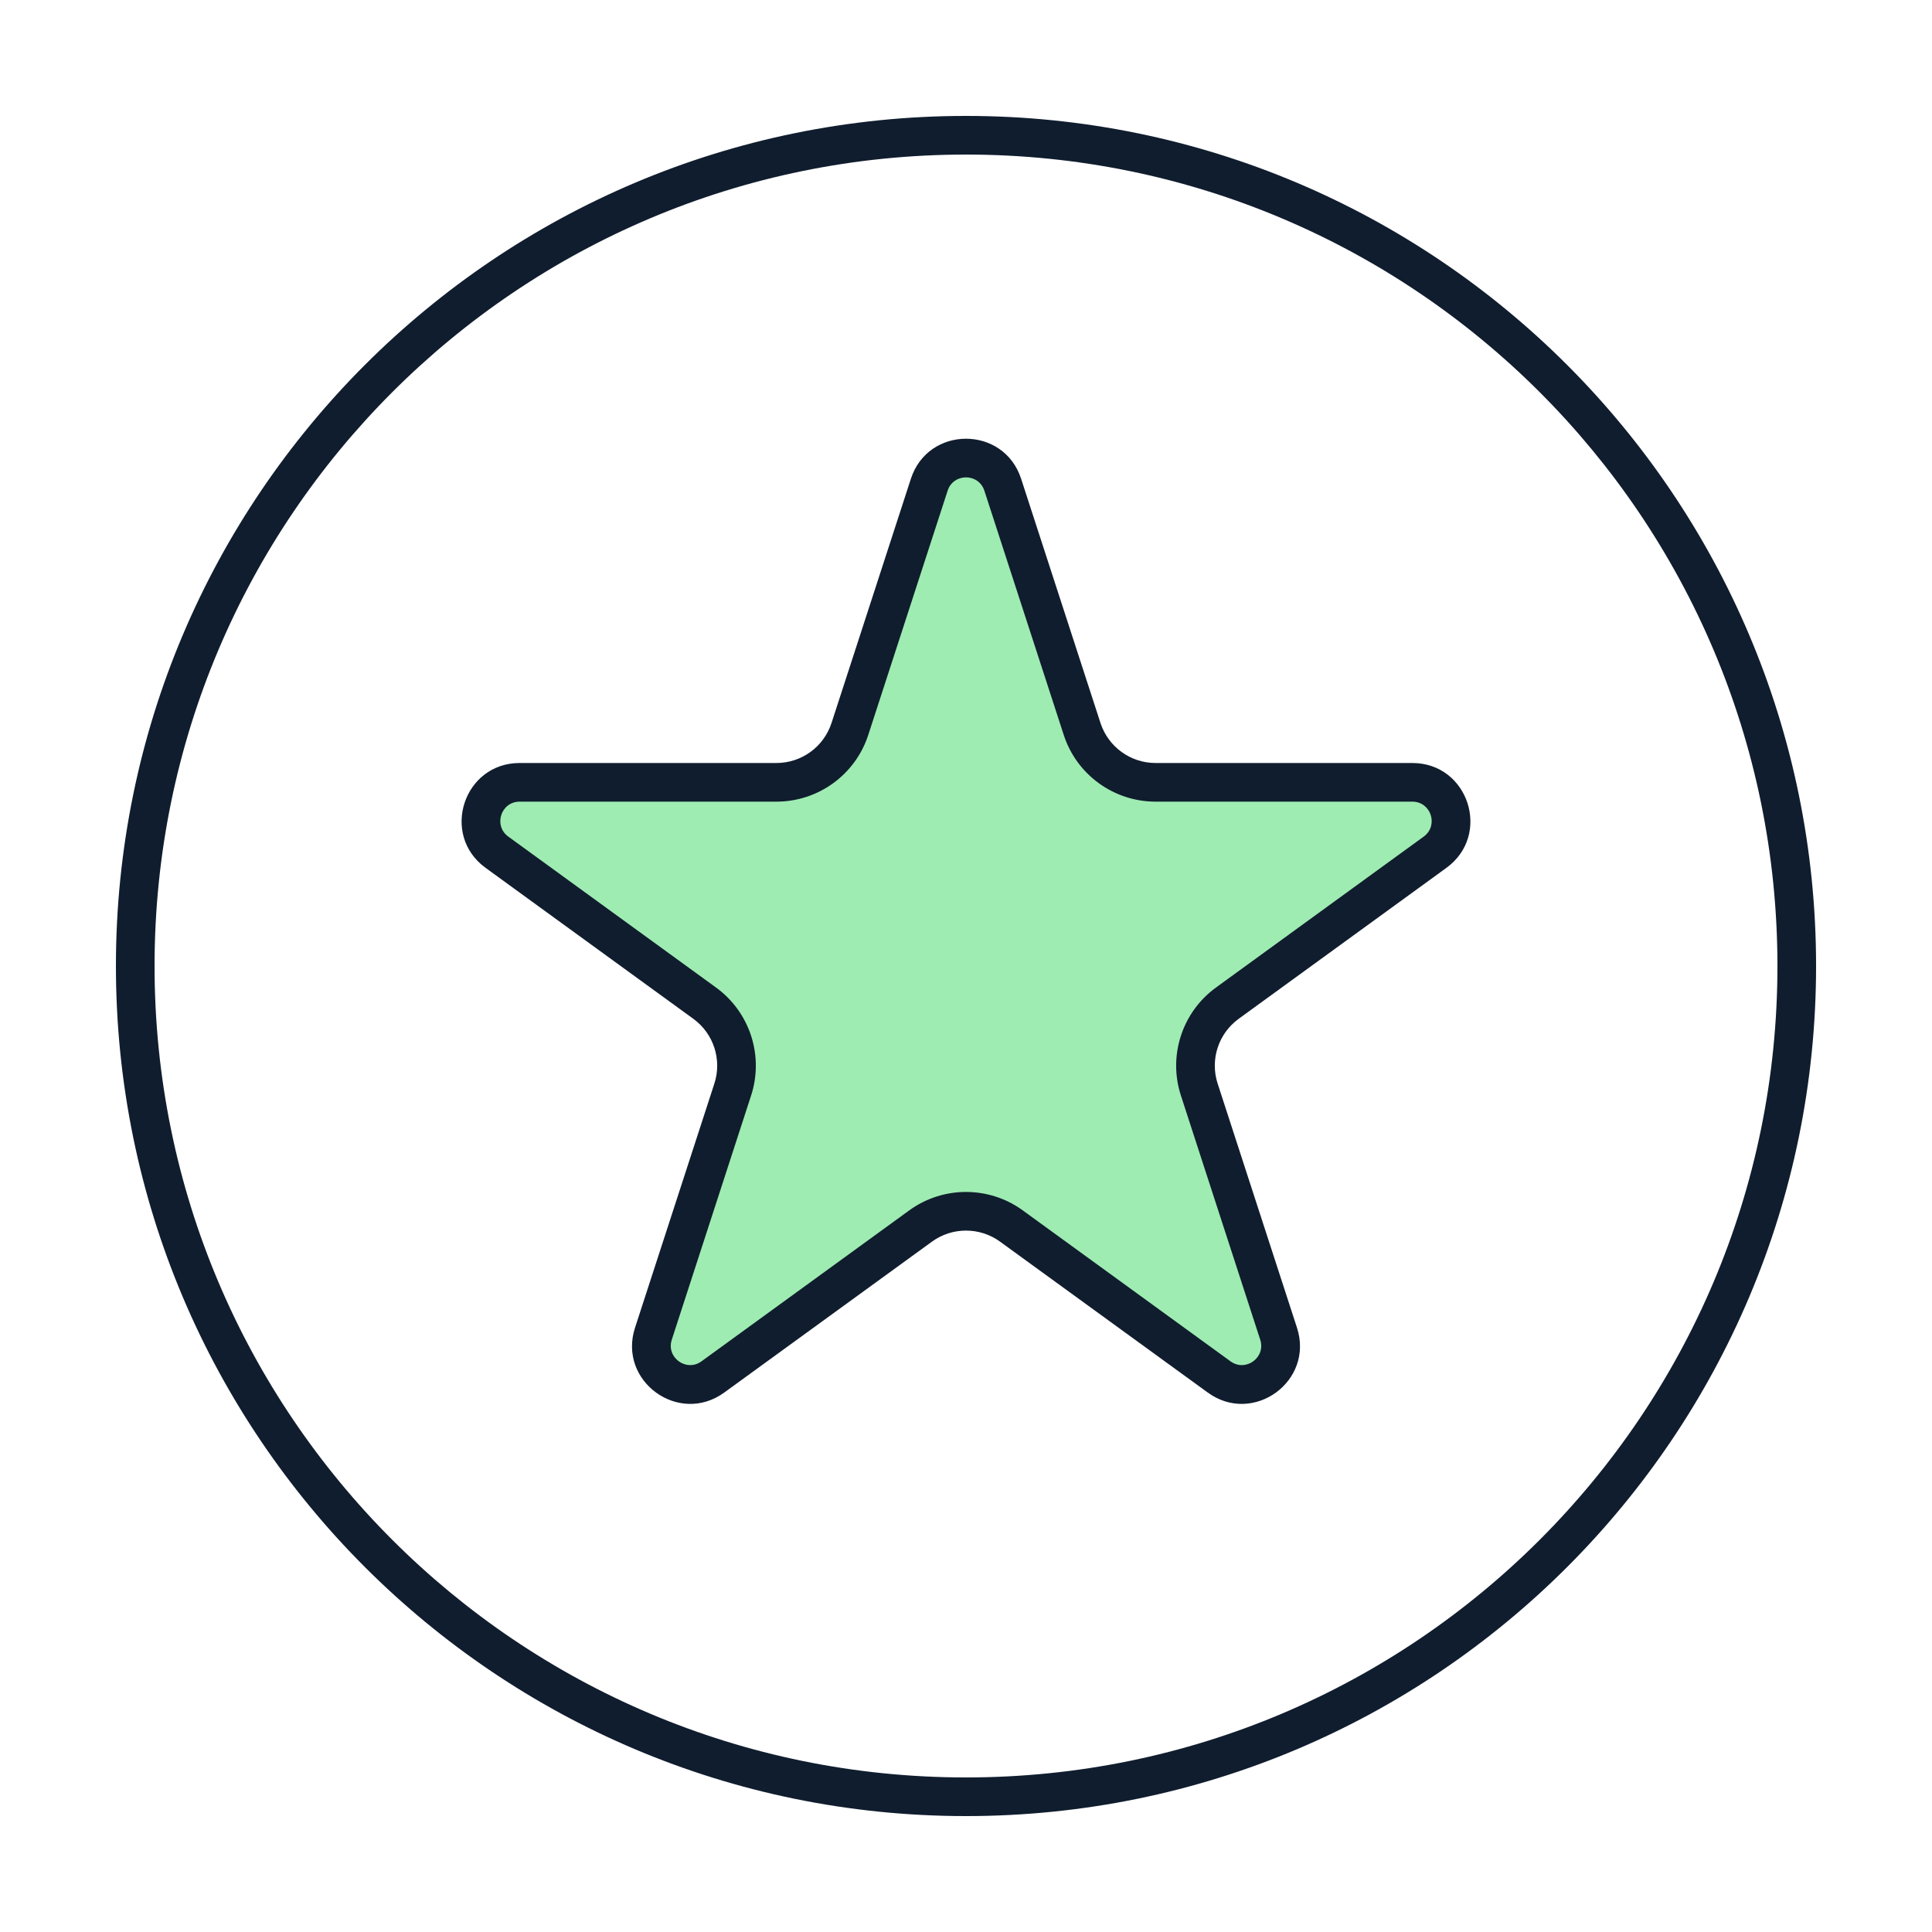
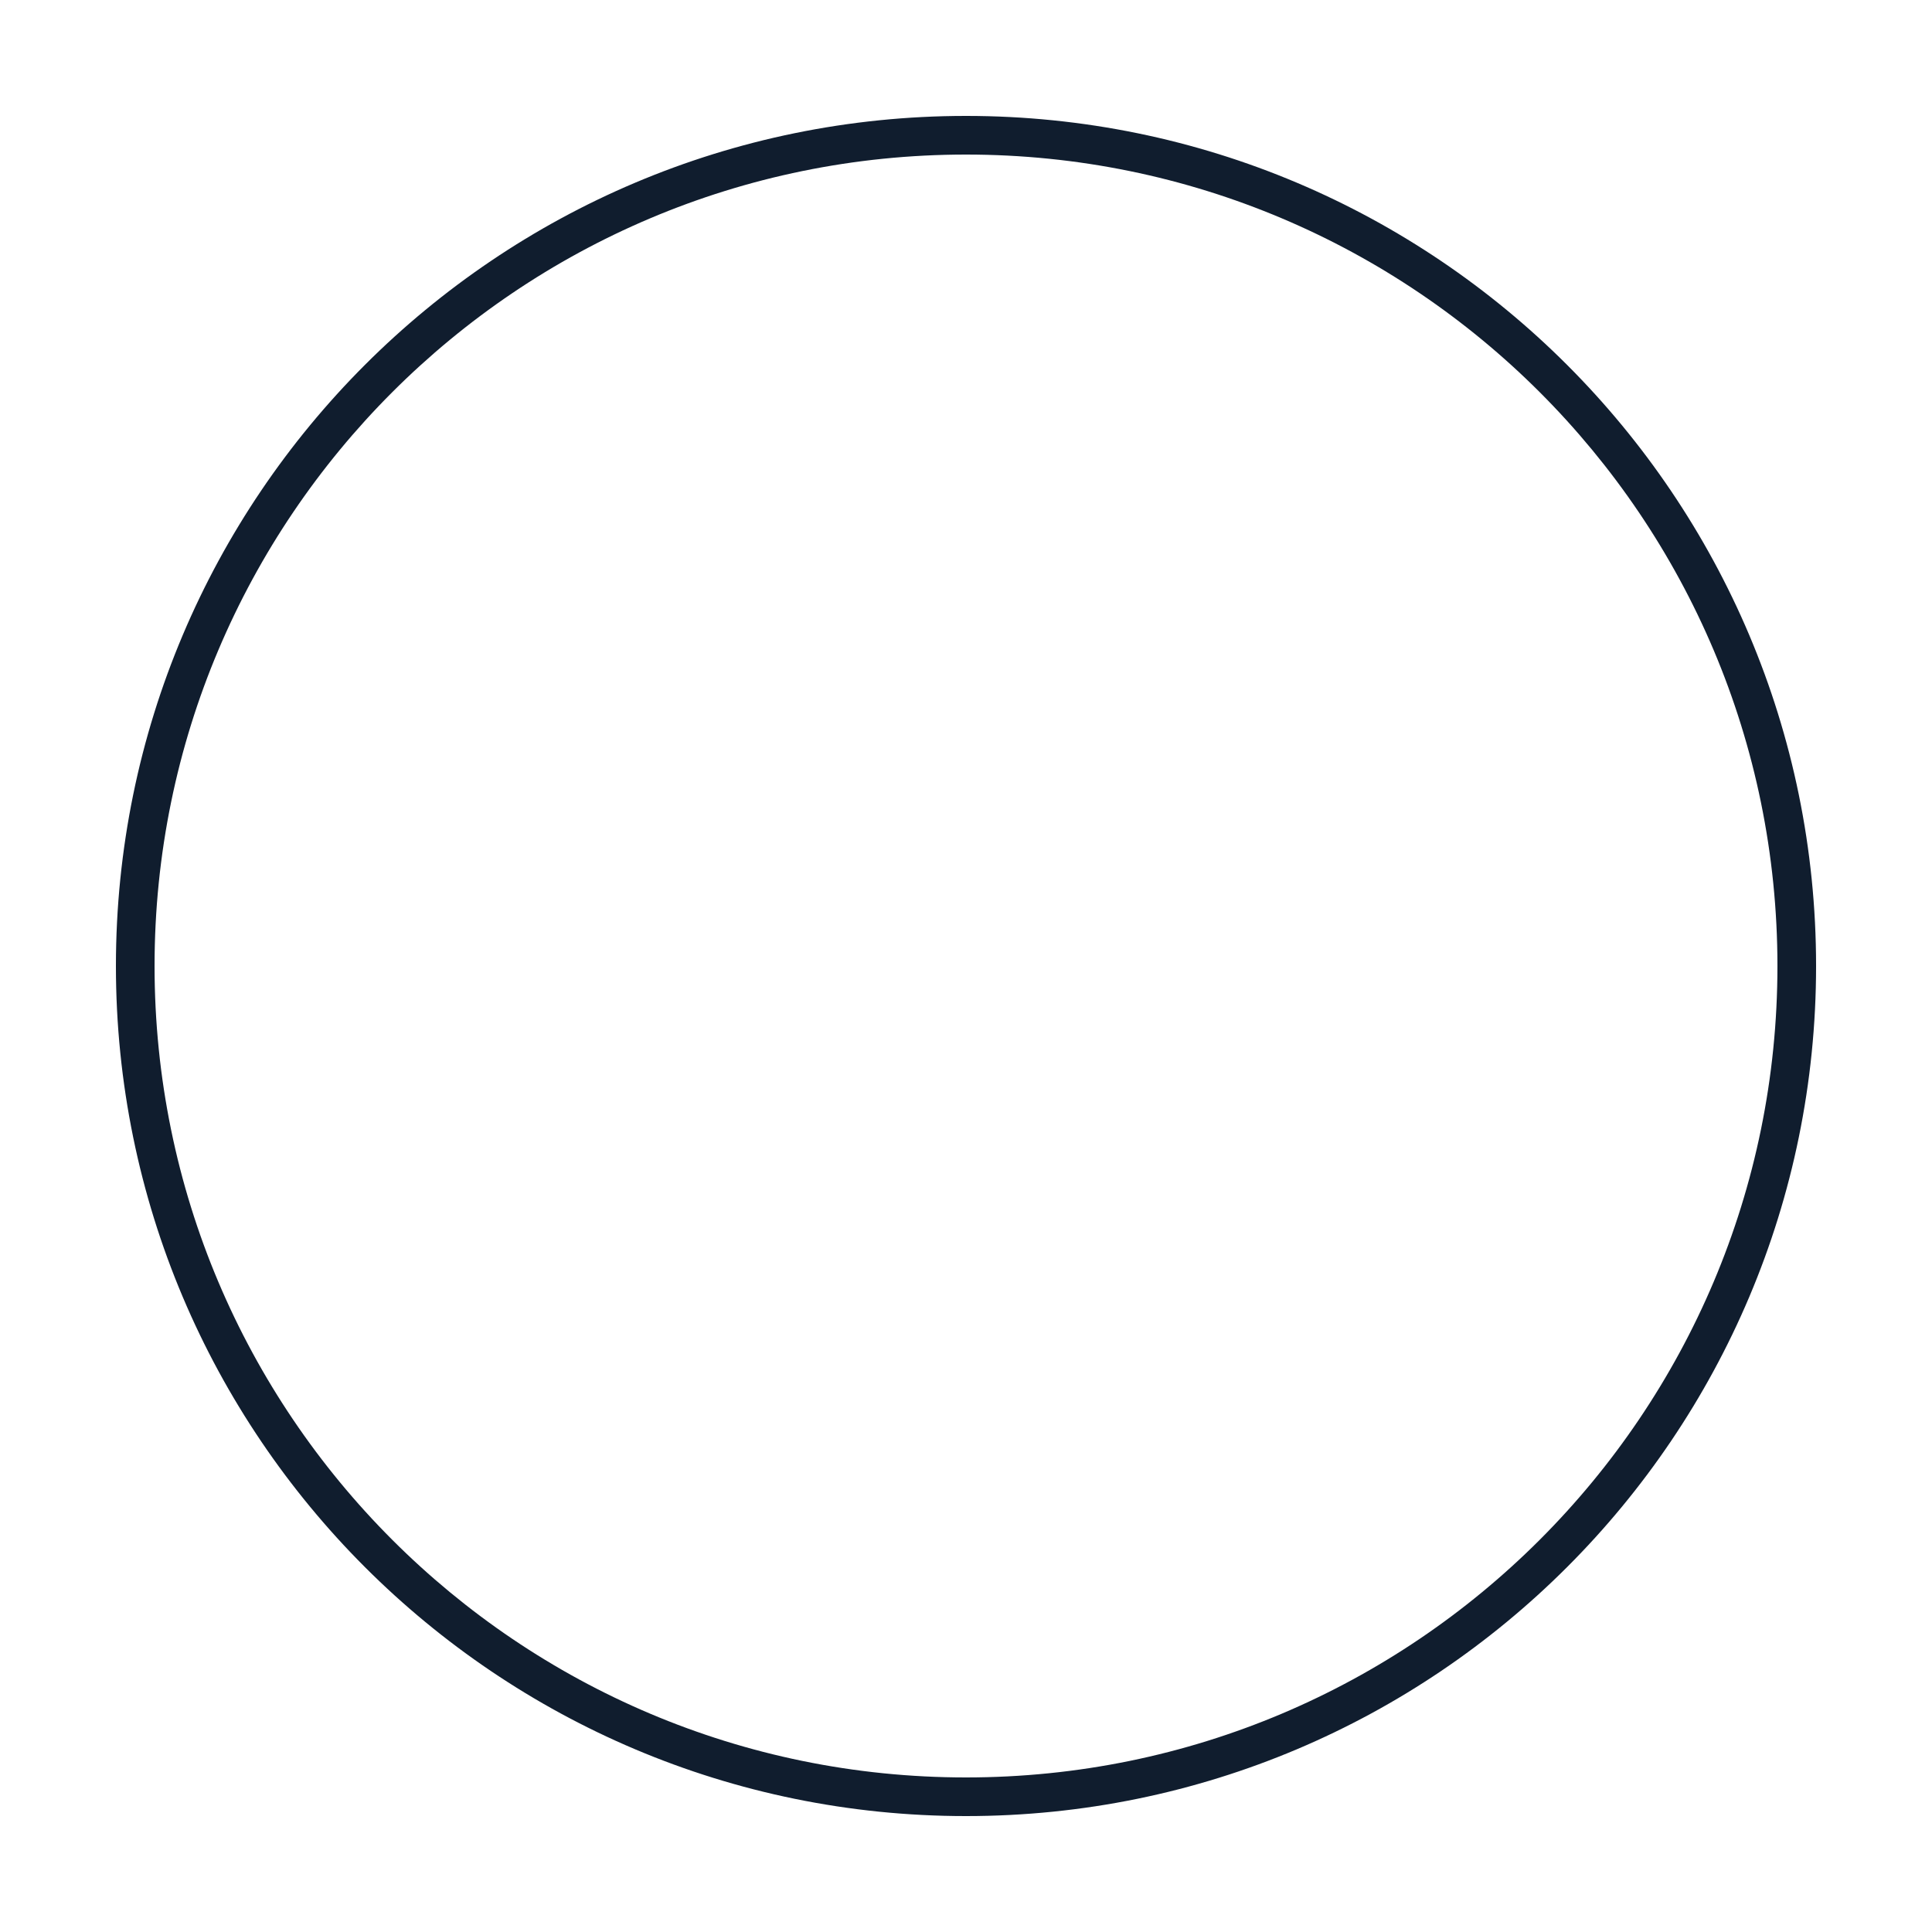
<svg xmlns="http://www.w3.org/2000/svg" width="100" height="100" viewBox="0 0 100 100" fill="none">
-   <path d="M47.432 24.903C48.24 22.416 51.76 22.416 52.568 24.903L56.803 37.937C57.164 39.05 58.201 39.803 59.371 39.803H73.075C75.691 39.803 76.778 43.15 74.662 44.687L63.575 52.742C62.629 53.43 62.233 54.648 62.594 55.761L66.829 68.795C67.637 71.282 64.79 73.351 62.674 71.813L51.587 63.758C50.641 63.071 49.359 63.071 48.413 63.758L37.326 71.813C35.21 73.351 32.363 71.282 33.171 68.795L37.406 55.761C37.767 54.648 37.371 53.43 36.425 52.742L25.338 44.687C23.222 43.15 24.309 39.803 26.925 39.803H40.629C41.799 39.803 42.836 39.05 43.197 37.937L47.432 24.903Z" fill="#9EECB2" />
  <path fill-rule="evenodd" clip-rule="evenodd" d="M50 92C73.196 92 92 73.196 92 50C92 26.804 73.196 8 50 8C26.804 8 8 26.804 8 50C8 73.196 26.804 92 50 92ZM50 94C74.3 94 94 74.3 94 50C94 25.7 74.3 6 50 6C25.7 6 6 25.7 6 50C6 74.3 25.7 94 50 94Z" fill="#101D2E" />
-   <path fill-rule="evenodd" clip-rule="evenodd" d="M55.058 38.038L50.951 25.399C50.652 24.478 49.348 24.478 49.049 25.399L44.942 38.038C44.273 40.099 42.353 41.493 40.187 41.493H26.897C25.928 41.493 25.526 42.733 26.309 43.302L37.061 51.114C38.813 52.387 39.547 54.644 38.877 56.704L34.771 69.344C34.471 70.265 35.526 71.031 36.309 70.462L47.061 62.65C48.813 61.377 51.187 61.377 52.939 62.65L63.691 70.462C64.474 71.031 65.529 70.265 65.229 69.344L61.123 56.704C60.453 54.644 61.187 52.387 62.939 51.114L73.691 43.302C74.474 42.733 74.072 41.493 73.103 41.493H59.813C57.647 41.493 55.727 40.099 55.058 38.038ZM52.853 24.781C51.955 22.017 48.045 22.017 47.147 24.781L43.04 37.42C42.638 38.657 41.487 39.493 40.187 39.493H26.897C23.991 39.493 22.783 43.212 25.134 44.92L35.885 52.732C36.937 53.496 37.377 54.85 36.975 56.086L32.868 68.725C31.97 71.489 35.134 73.788 37.485 72.079L48.237 64.268C49.288 63.504 50.712 63.504 51.763 64.268L62.515 72.079C64.866 73.788 68.03 71.489 67.132 68.725L63.025 56.086C62.623 54.85 63.063 53.496 64.115 52.732L74.866 44.92C77.217 43.212 76.009 39.493 73.103 39.493H59.813C58.513 39.493 57.362 38.657 56.96 37.42L52.853 24.781Z" fill="#101D2E" />
</svg>